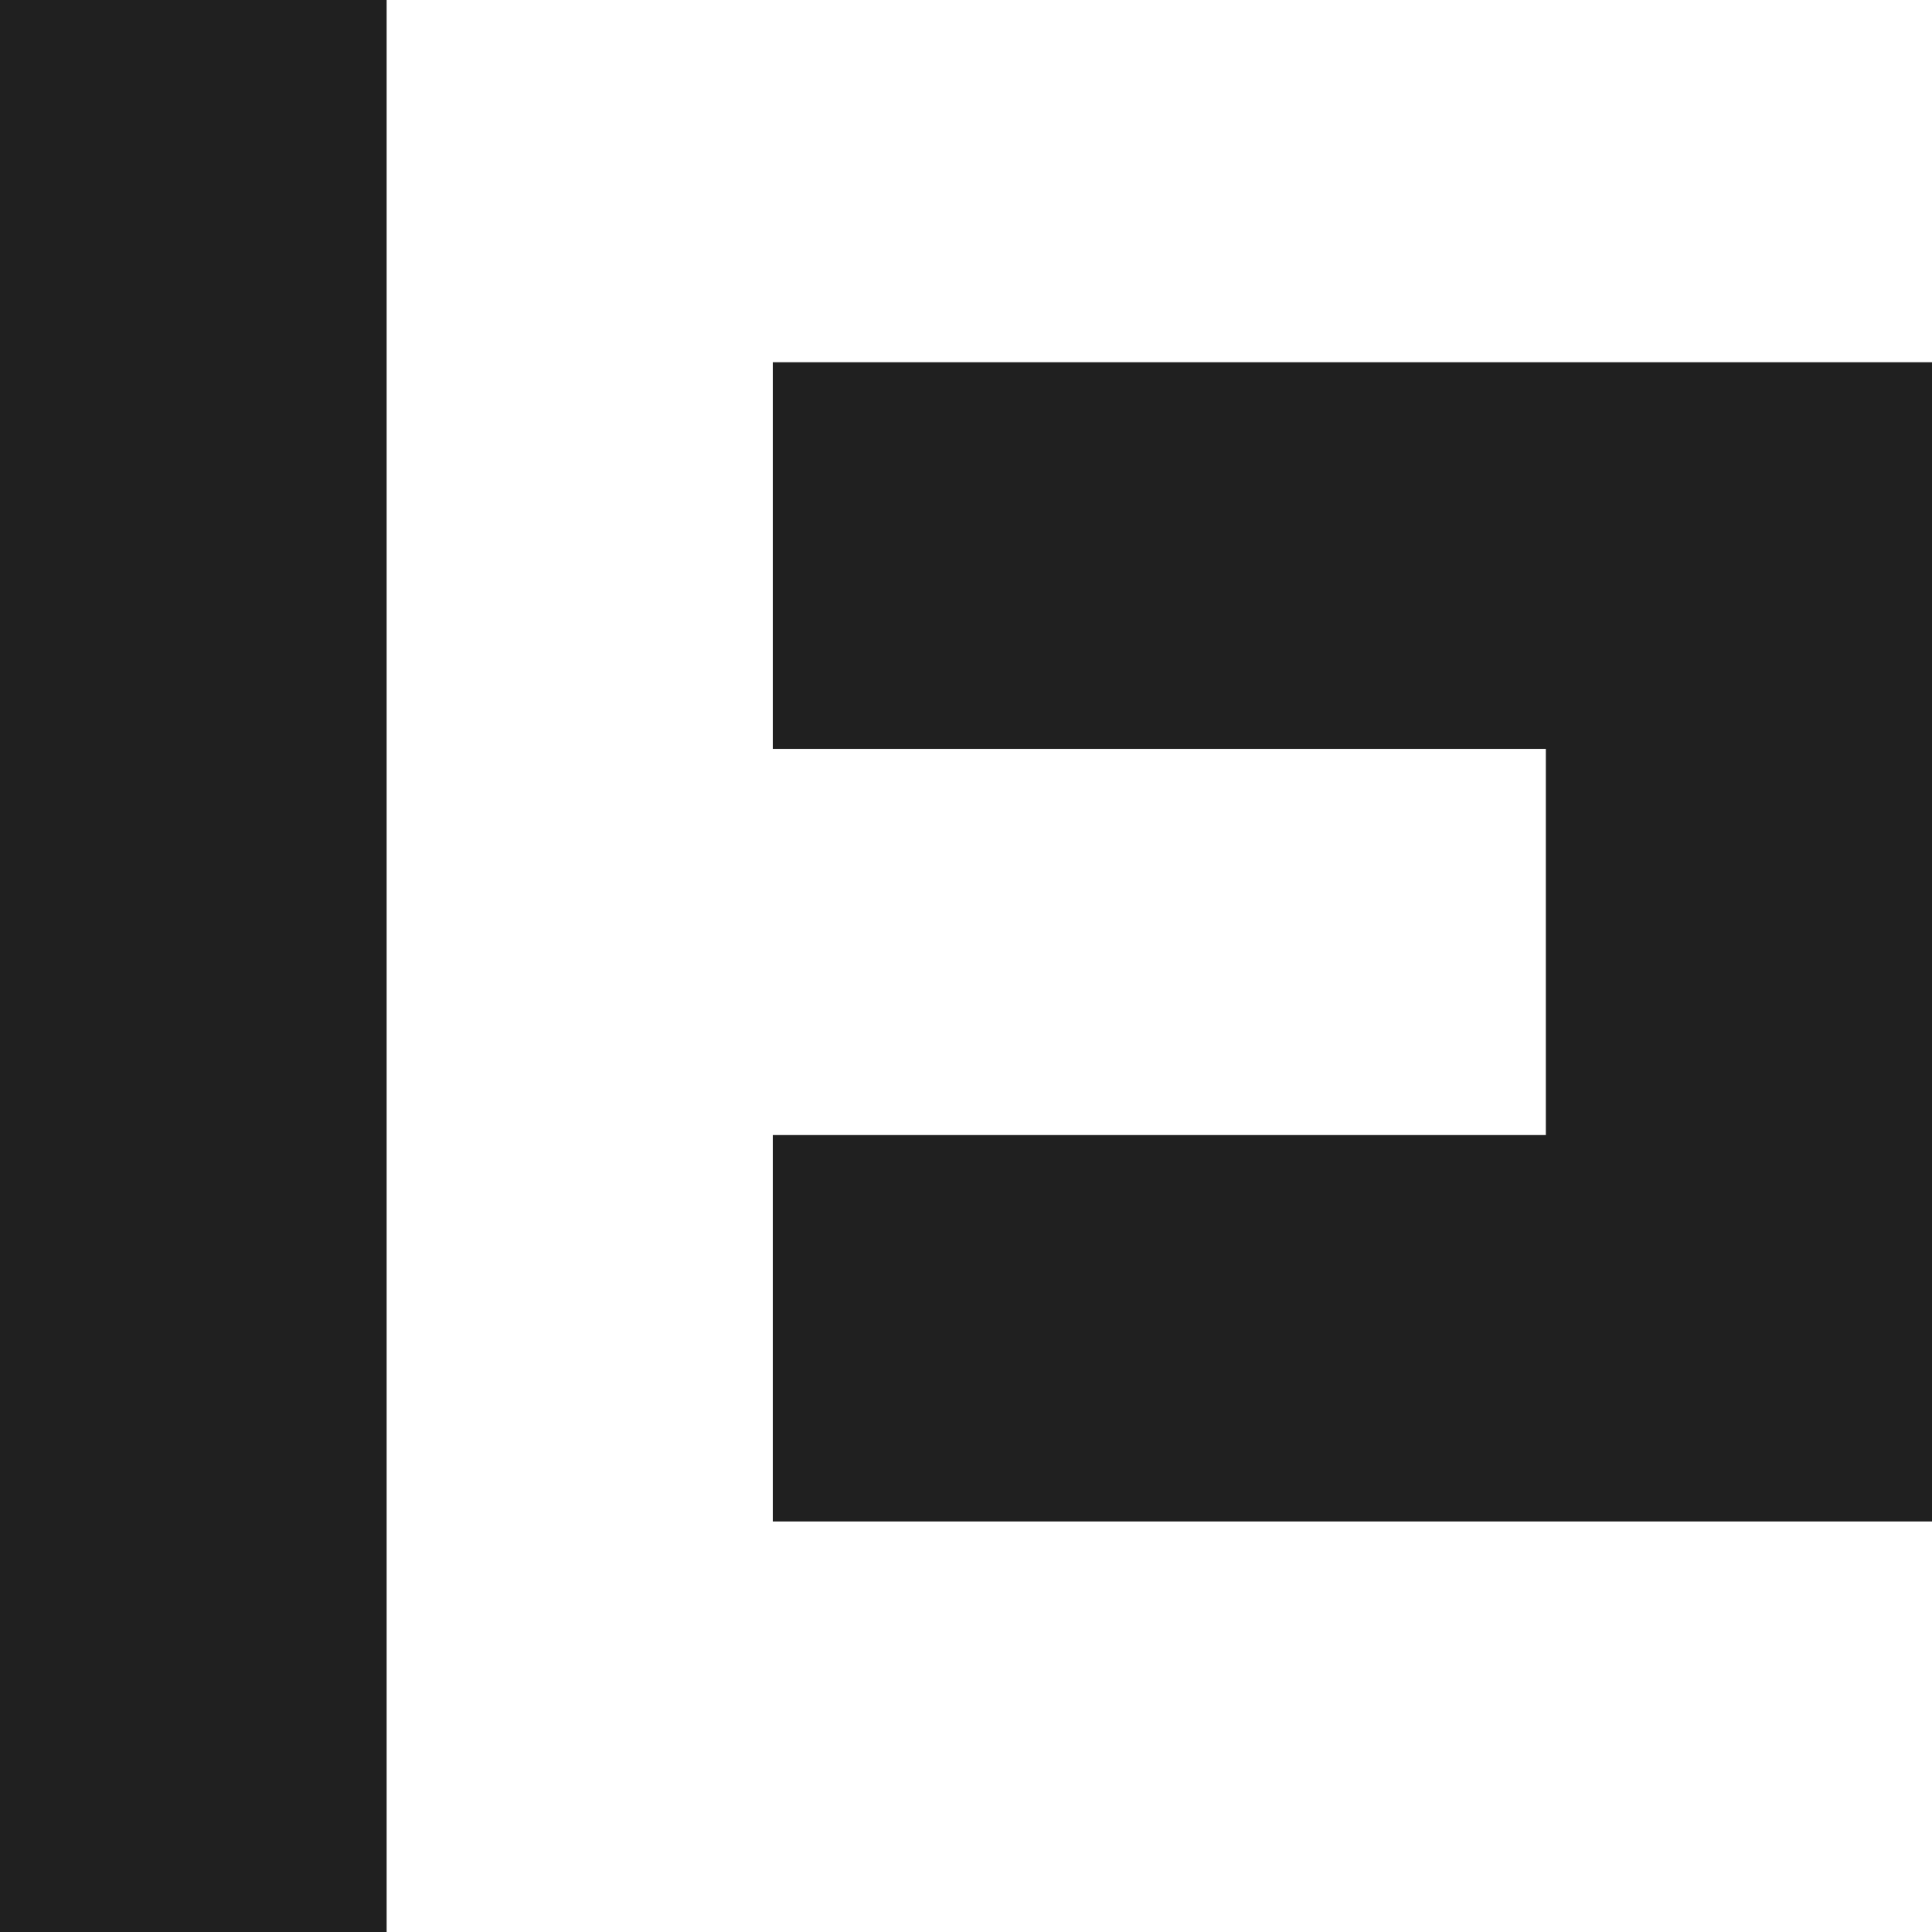
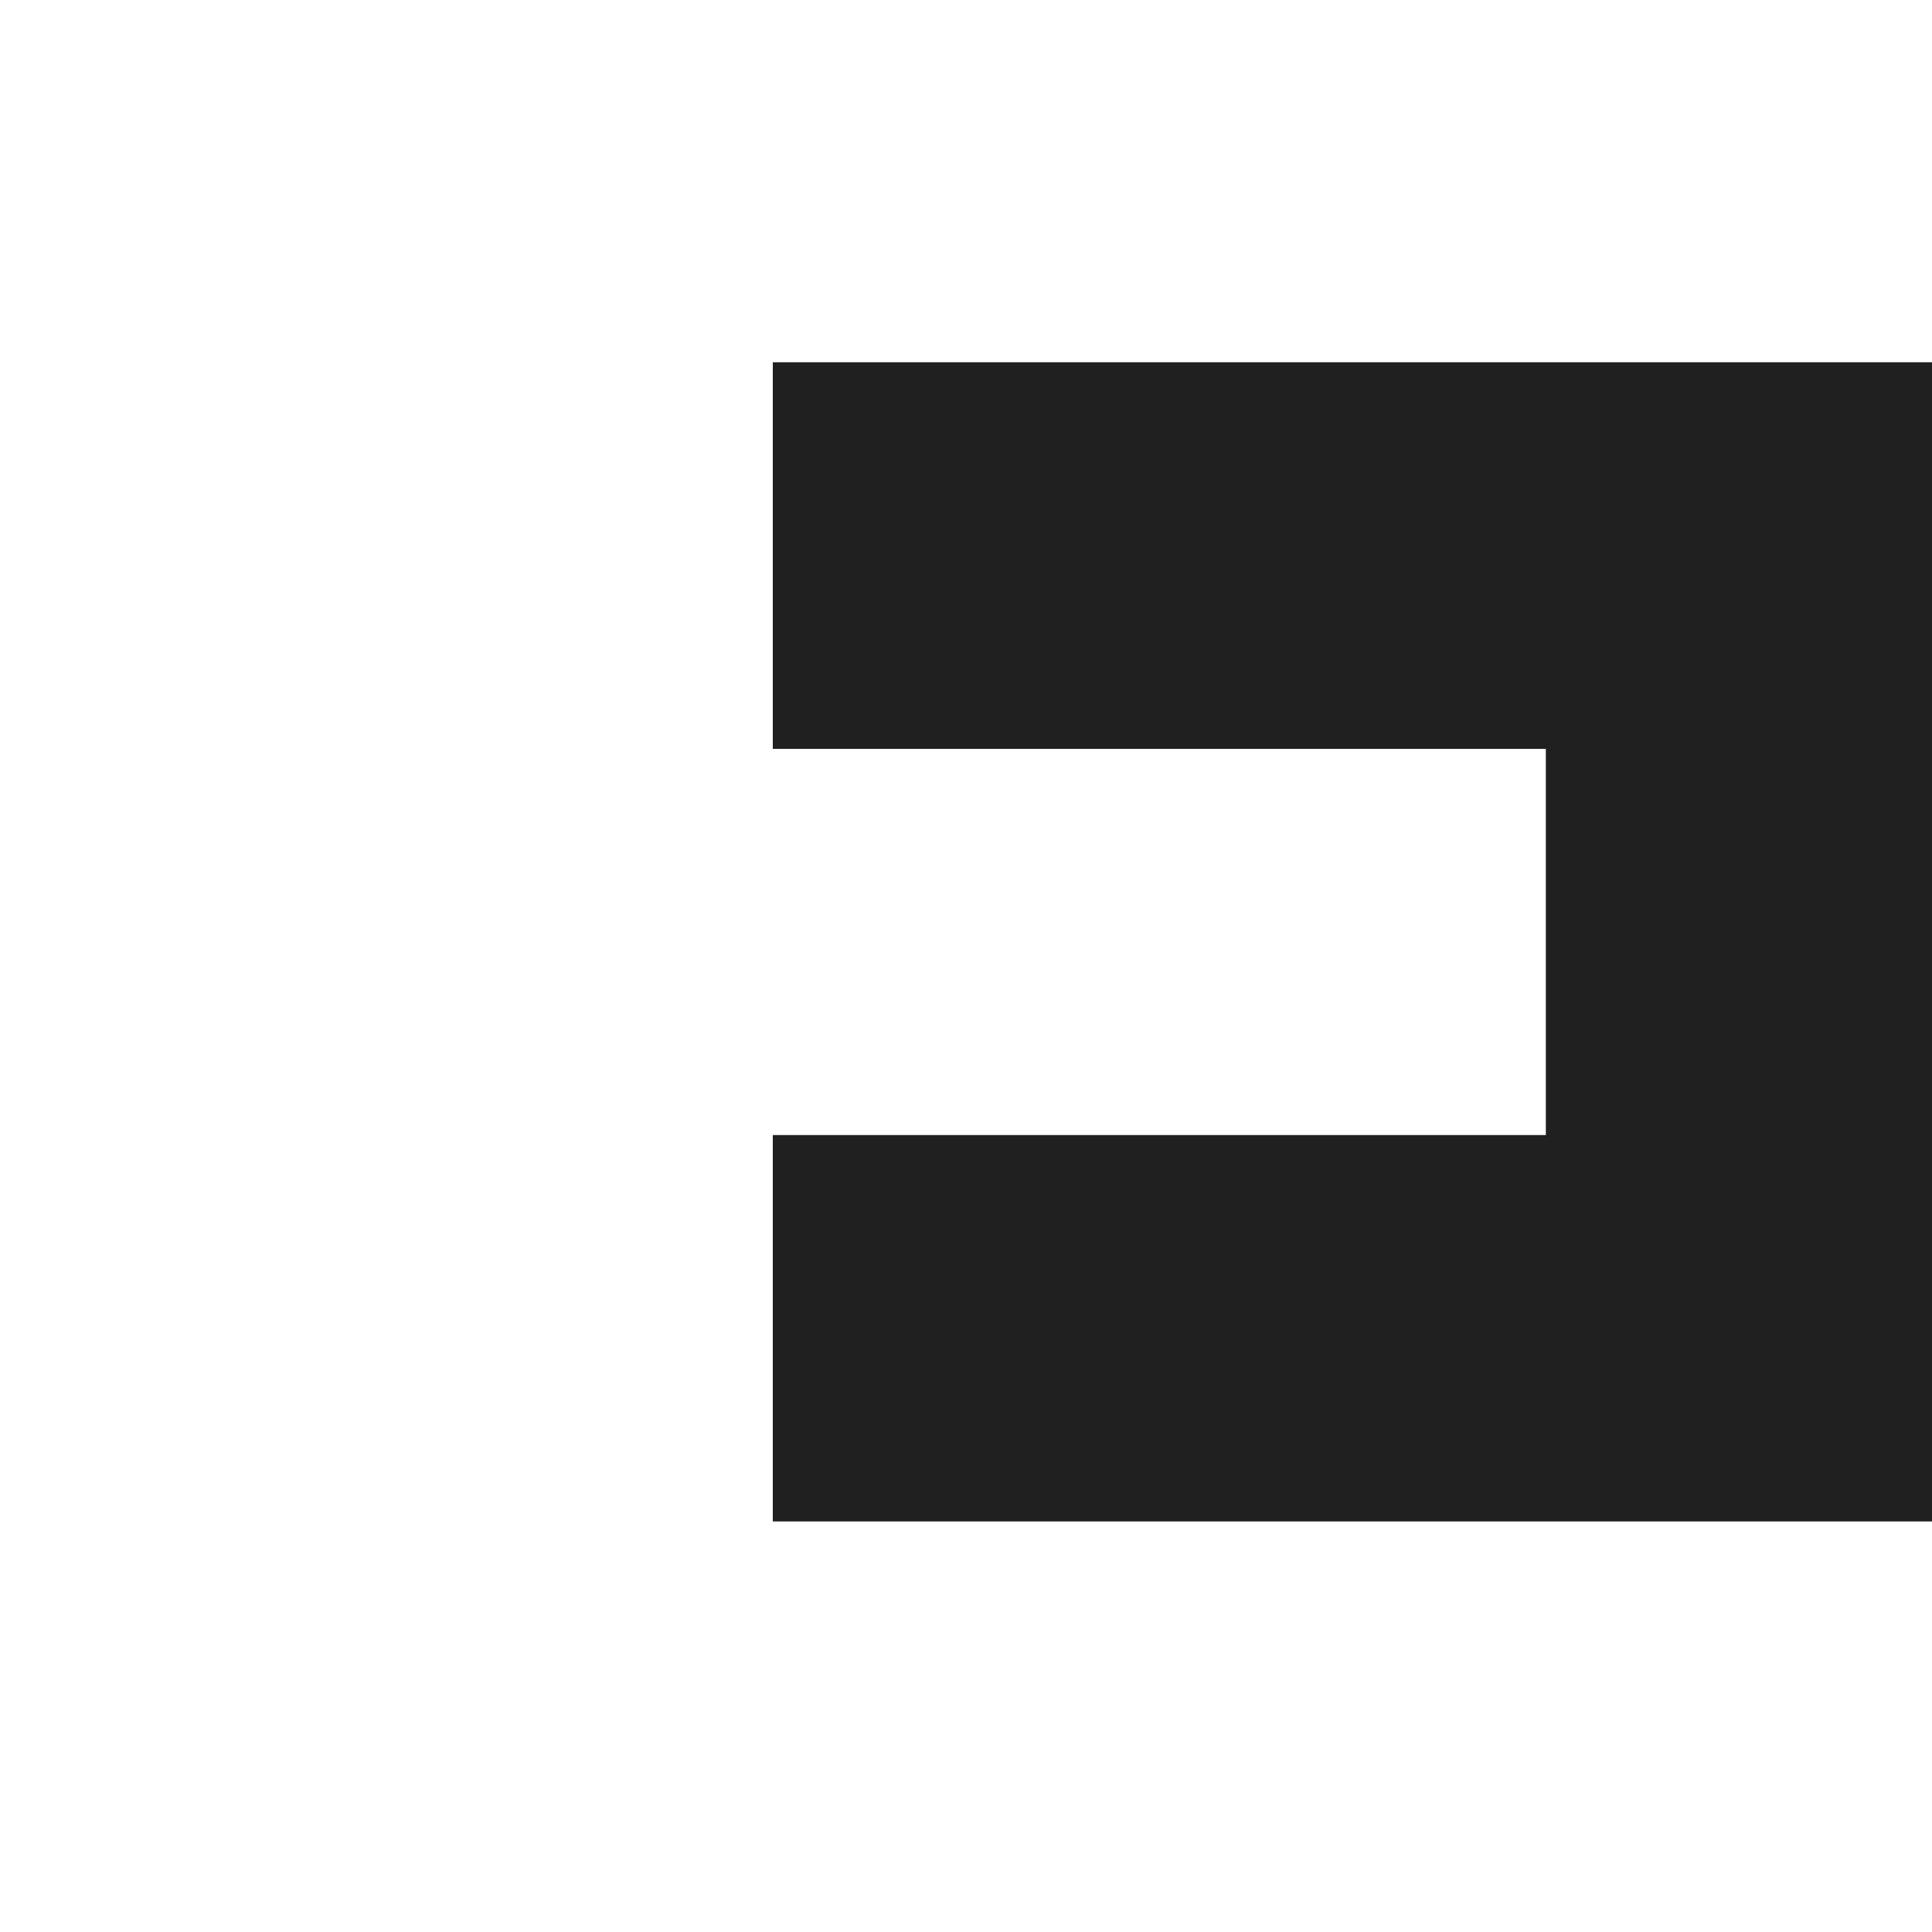
<svg xmlns="http://www.w3.org/2000/svg" version="1.1" id="logo" x="0px" y="0px" viewBox="240 0 800 800" enable-background="new 240 0 800 800" xml:space="preserve">
-   <rect x="240" fill="#202020" width="160.1" height="800" />
  <polygon fill="#202020" points="560,150 560,310.1 880.1,310.1 880.1,470 560,470 560,630 1040,630 1040,465 1040,305 1040,150 " />
</svg>